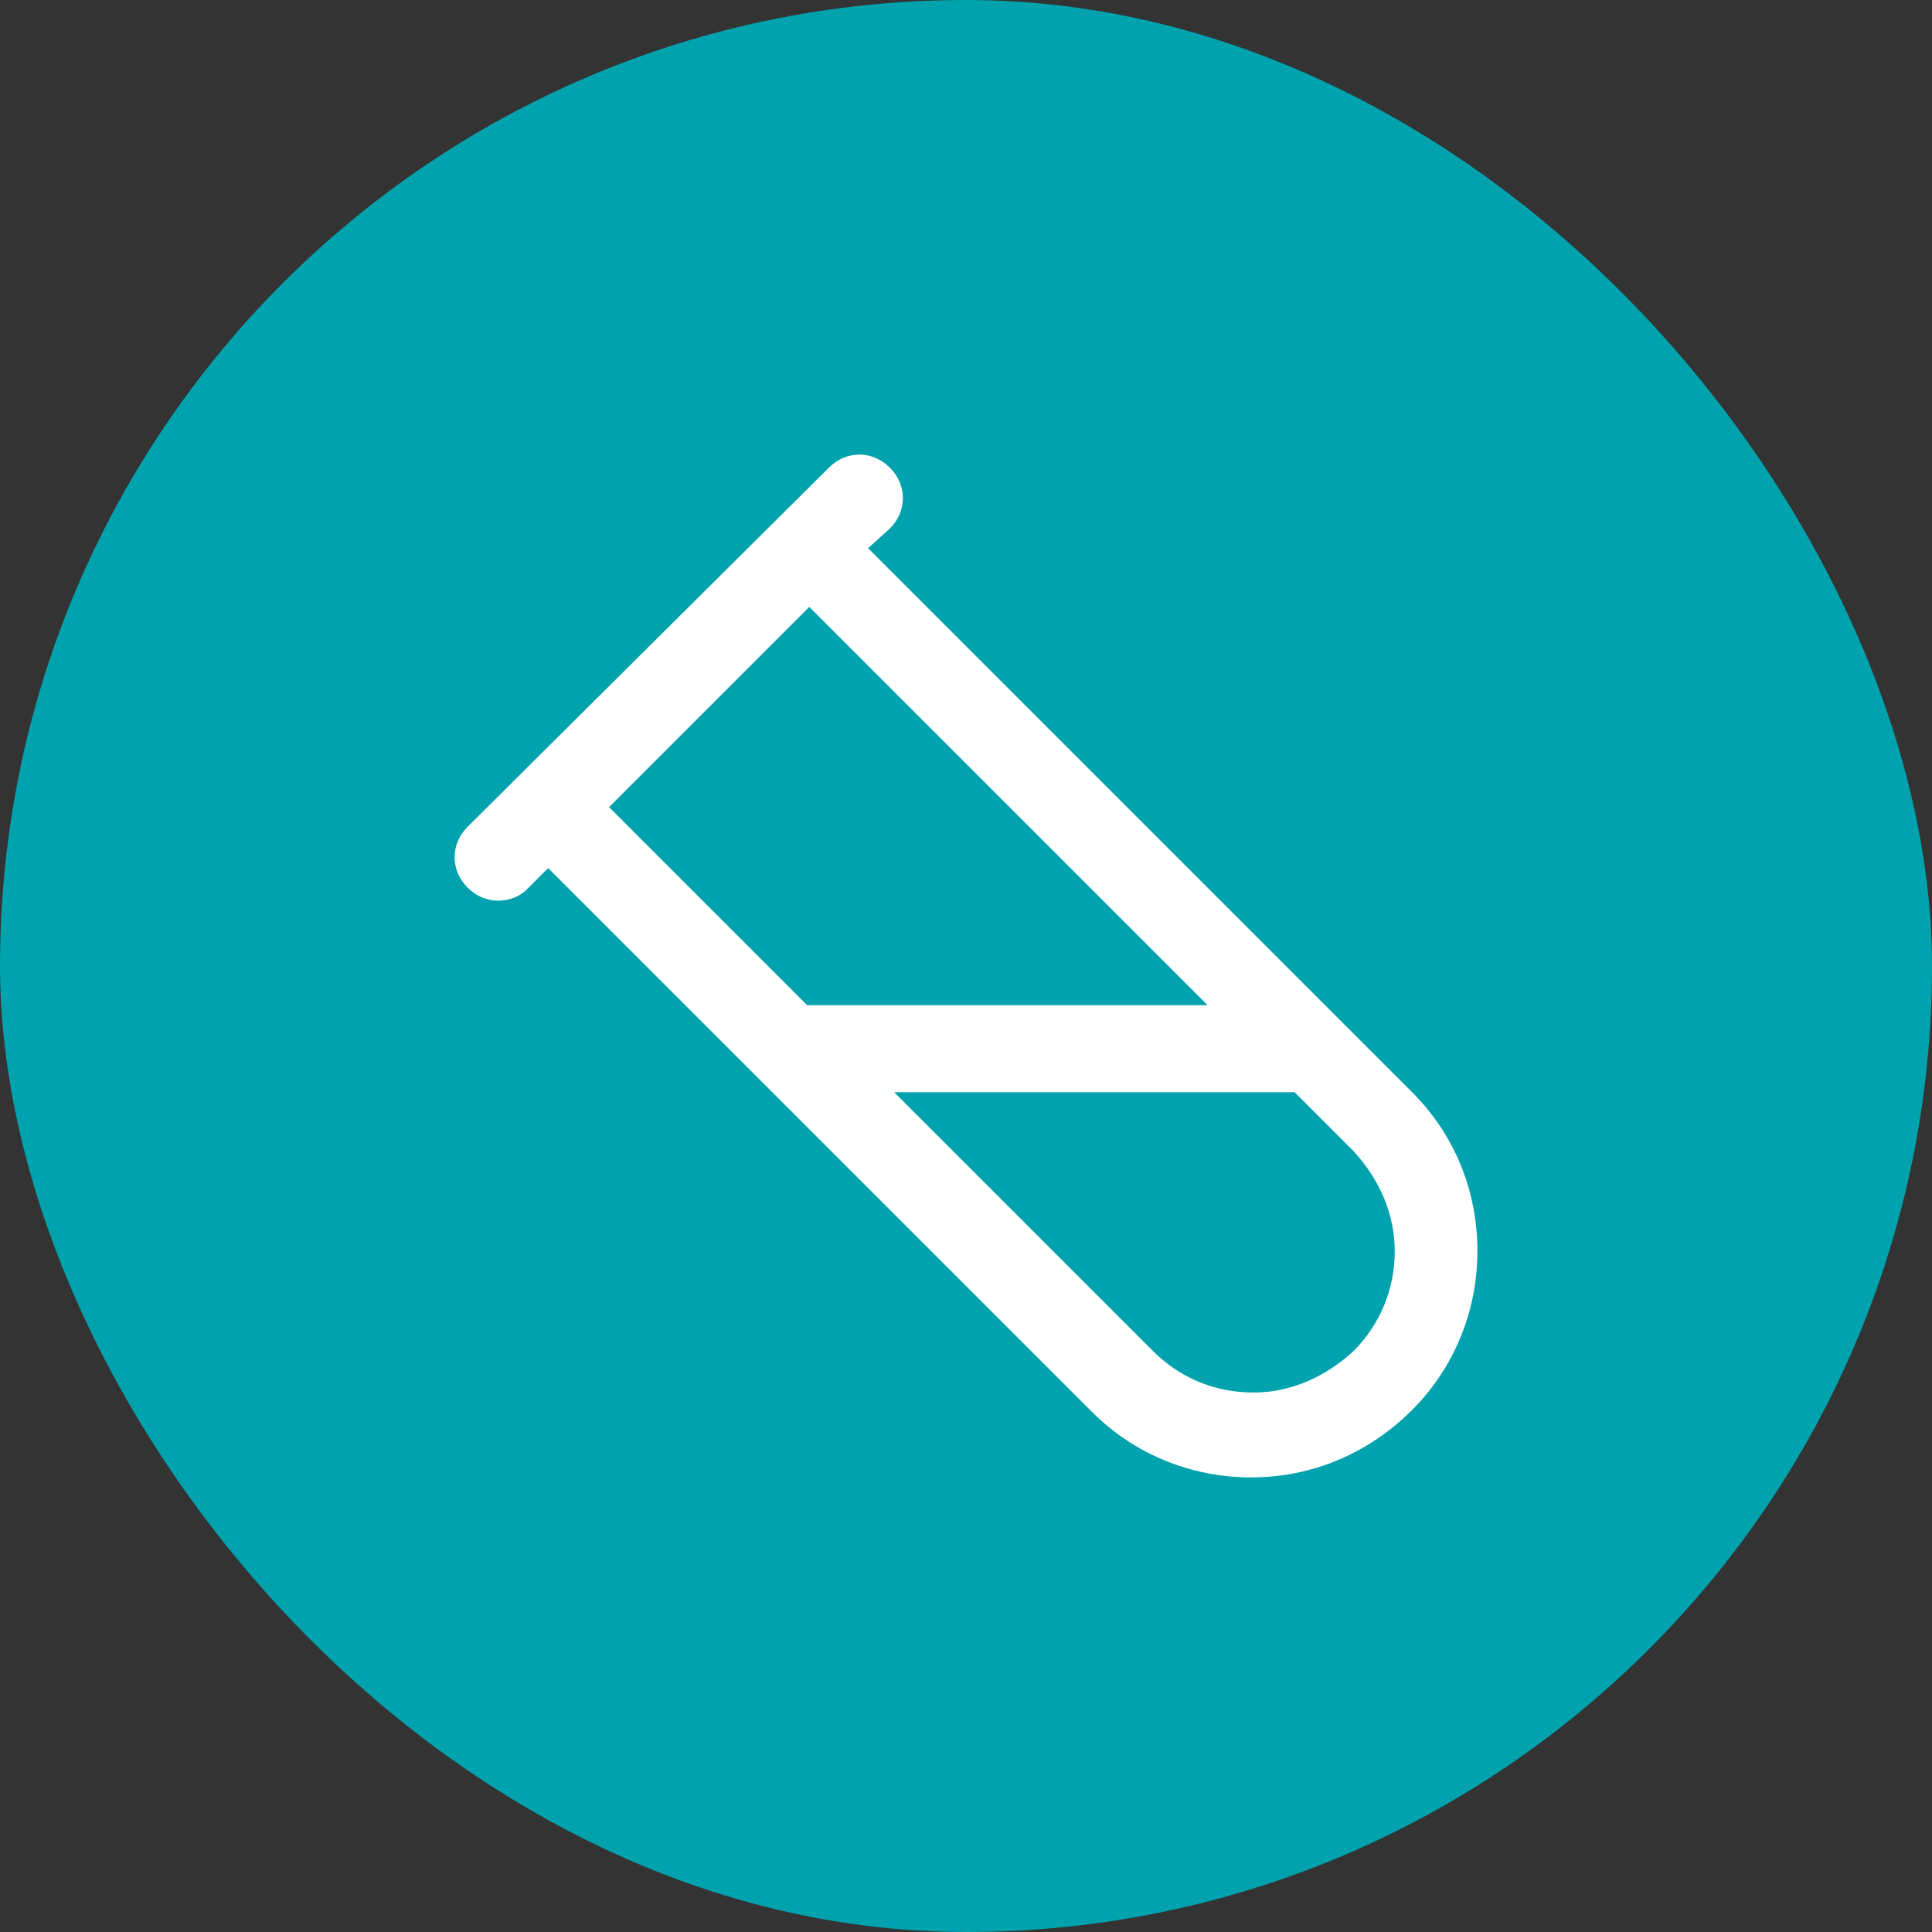
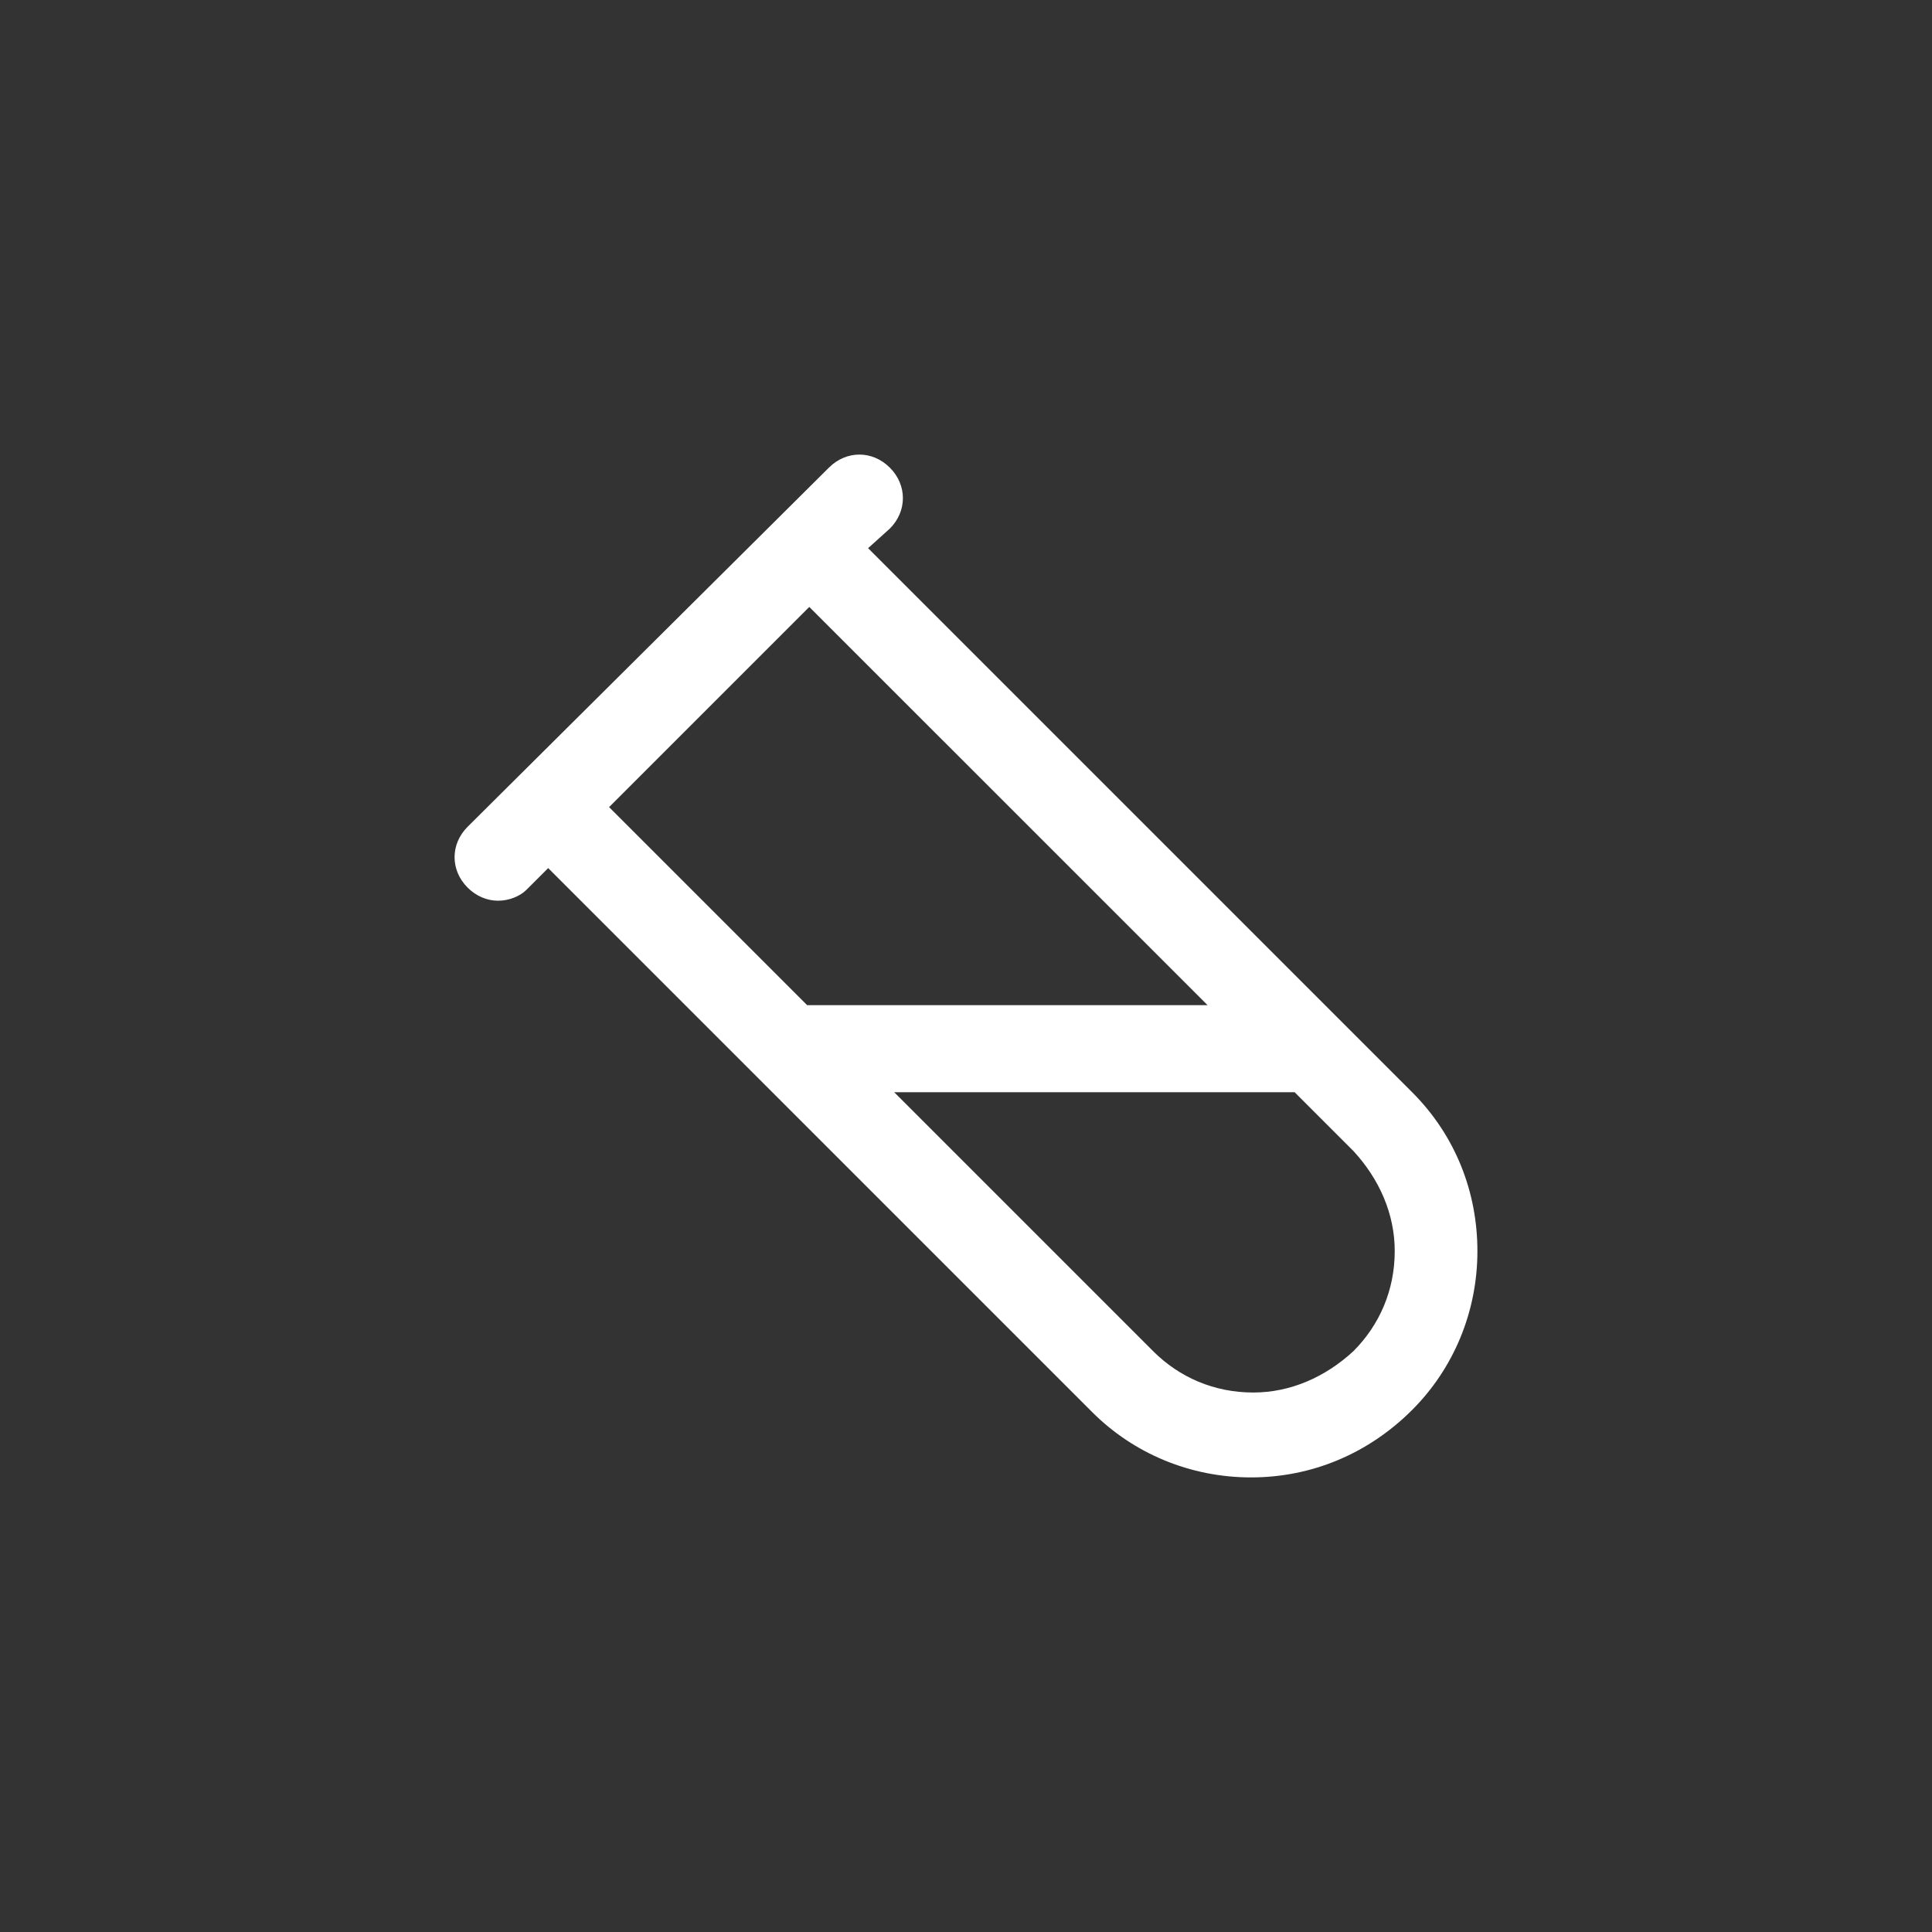
<svg xmlns="http://www.w3.org/2000/svg" width="34" height="34" viewBox="0 0 34 34" fill="none">
  <rect x="0" y="0" width="34" height="34" fill="#333333" stroke="none" />
-   <rect width="34" height="34" rx="17" fill="#00A2AD" />
  <g clip-path="url(#clip0_131_63)">
    <path d="M24.851 19.221L15.277 9.647L15.66 9.302C15.966 8.996 15.966 8.536 15.66 8.23C15.353 7.923 14.894 7.923 14.587 8.23L8.23 14.549C7.923 14.855 7.923 15.315 8.23 15.621C8.383 15.774 8.574 15.851 8.766 15.851C8.957 15.851 9.149 15.774 9.264 15.66L9.647 15.277L19.221 24.851C19.949 25.579 20.945 26 22.017 26C23.089 26 24.085 25.579 24.851 24.813C25.579 24.085 26 23.089 26 22.017C26 20.983 25.617 19.987 24.851 19.221ZM10.719 14.204L14.242 10.681L21.251 17.689H14.204L10.719 14.204ZM23.817 23.779C23.319 24.238 22.706 24.506 22.055 24.506C21.366 24.506 20.753 24.238 20.294 23.779L15.736 19.221H22.745H22.783L23.817 20.255C24.277 20.753 24.545 21.366 24.545 22.017C24.545 22.706 24.277 23.319 23.817 23.779Z" fill="white" />
  </g>
  <defs>
    <clipPath id="clip0_131_63">
      <rect width="18" height="18" fill="white" transform="translate(8 8)" />
    </clipPath>
  </defs>
</svg>